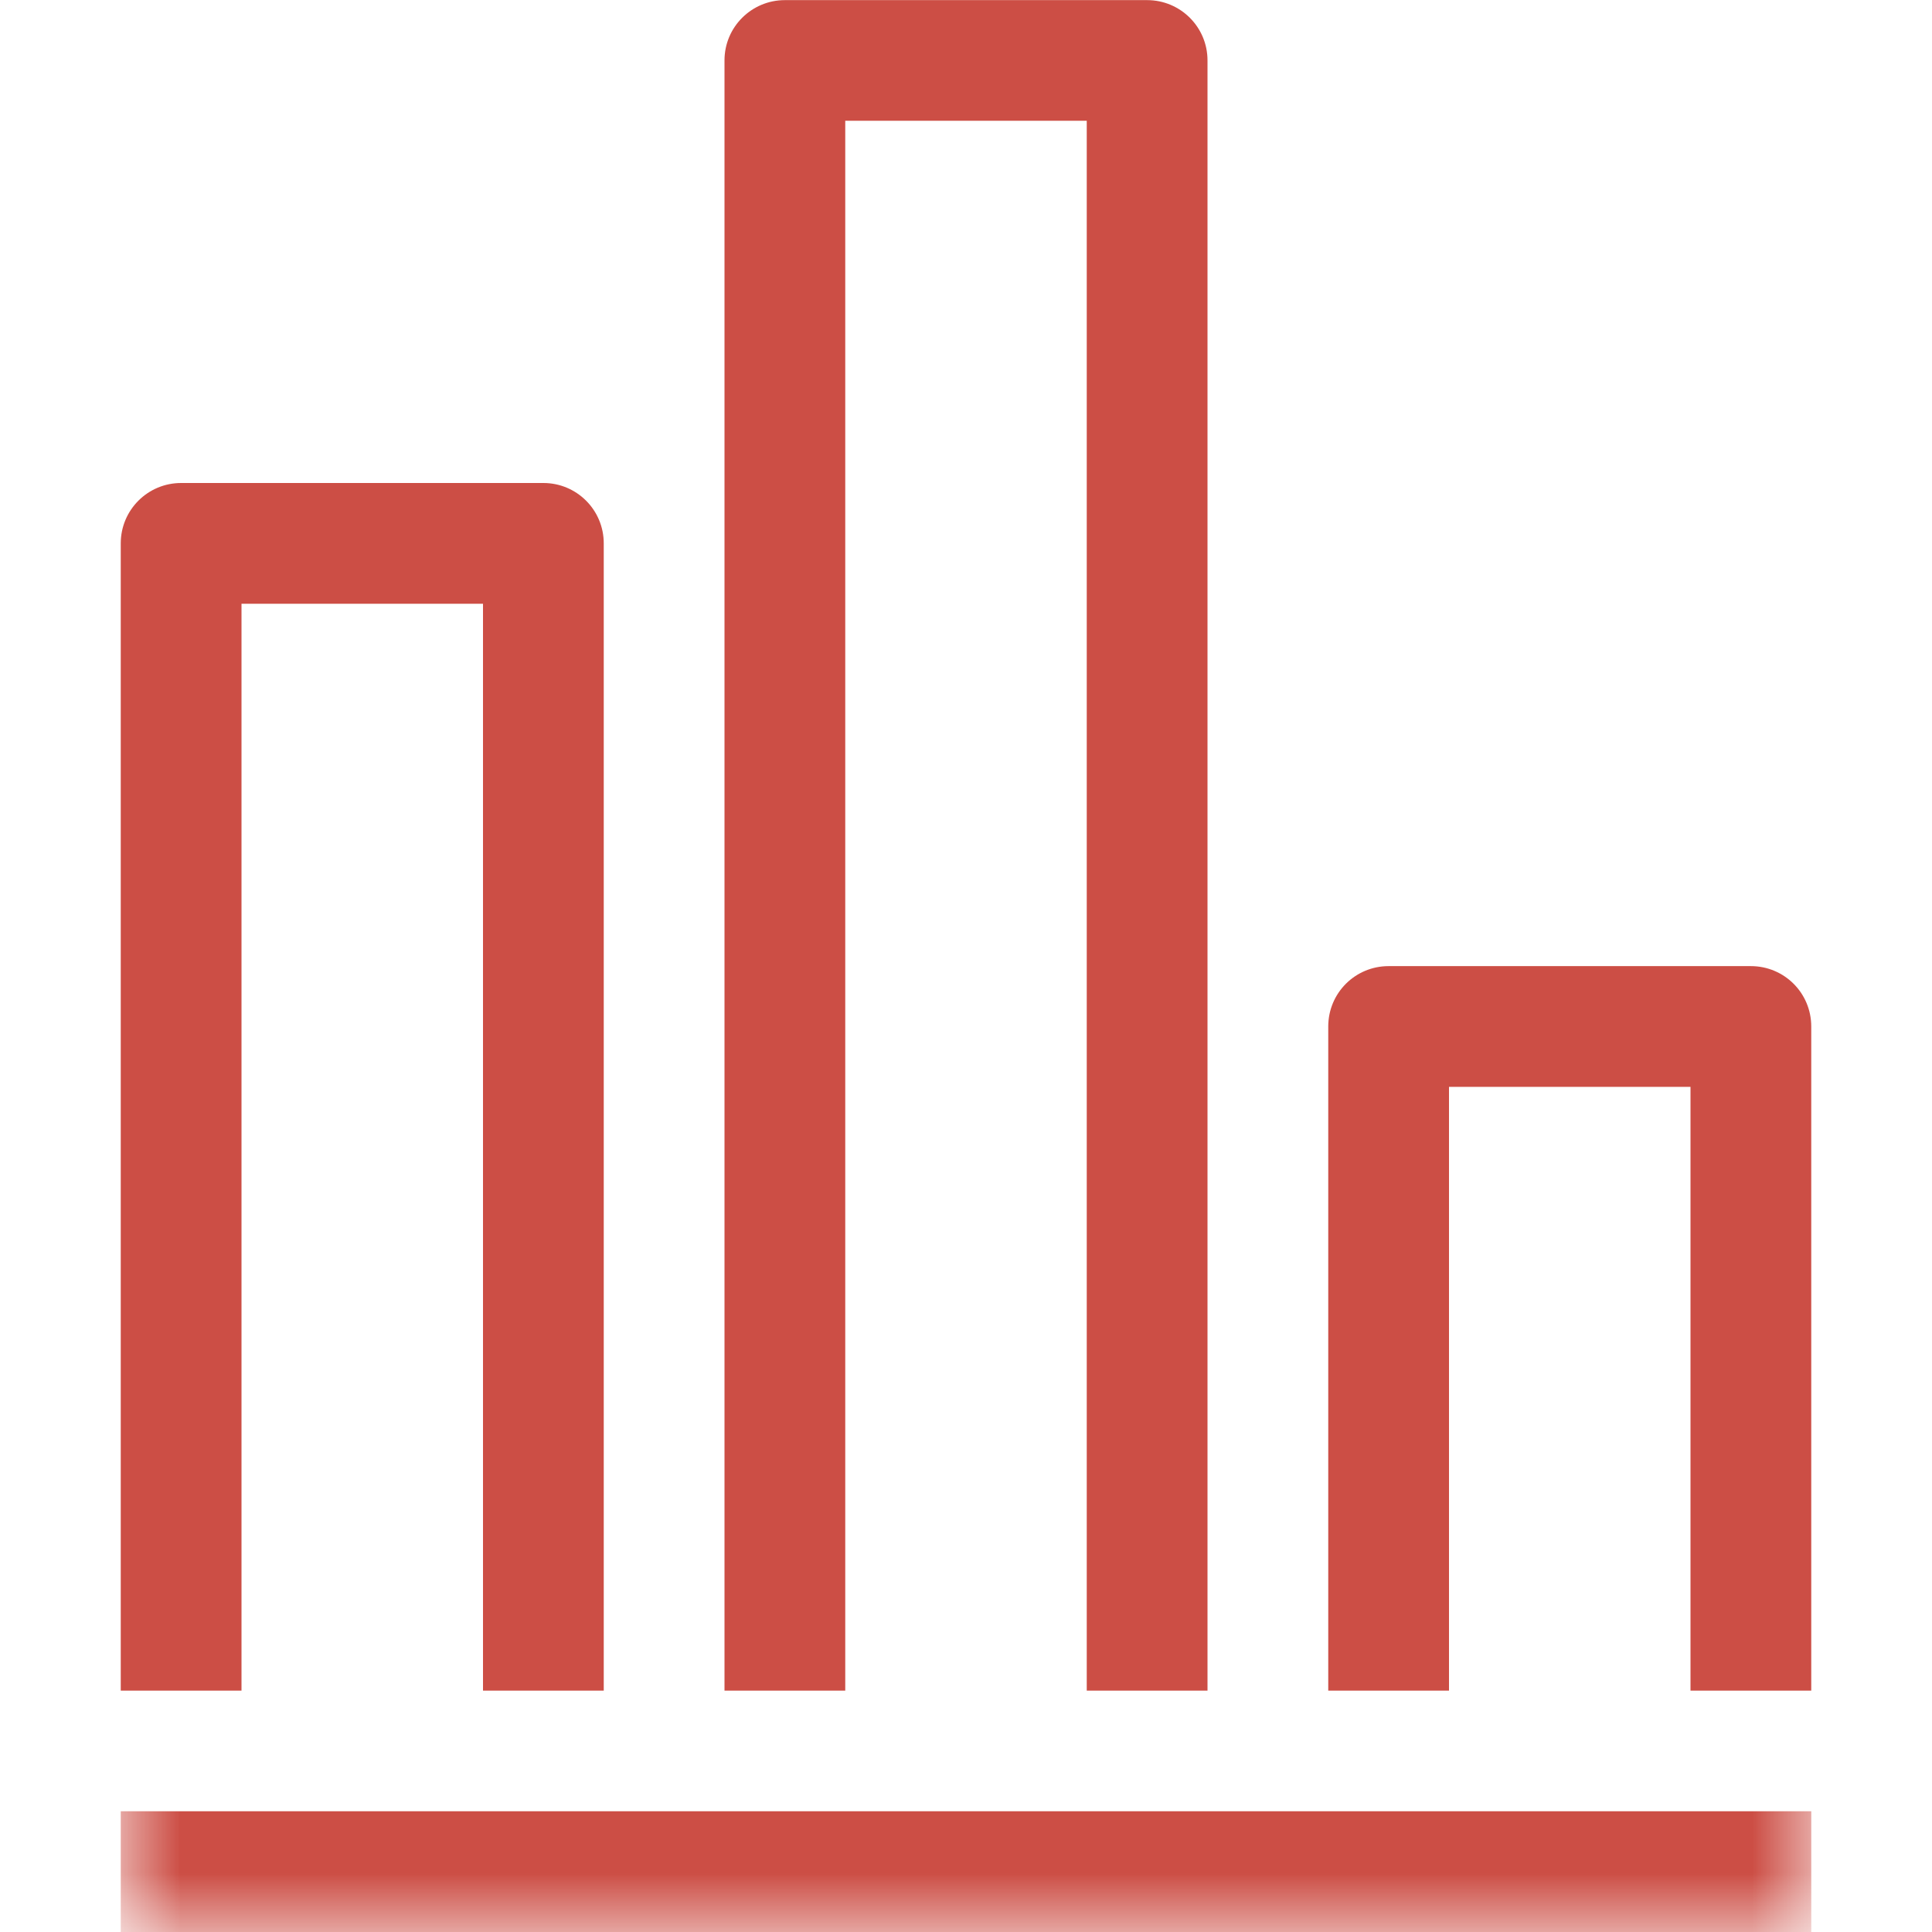
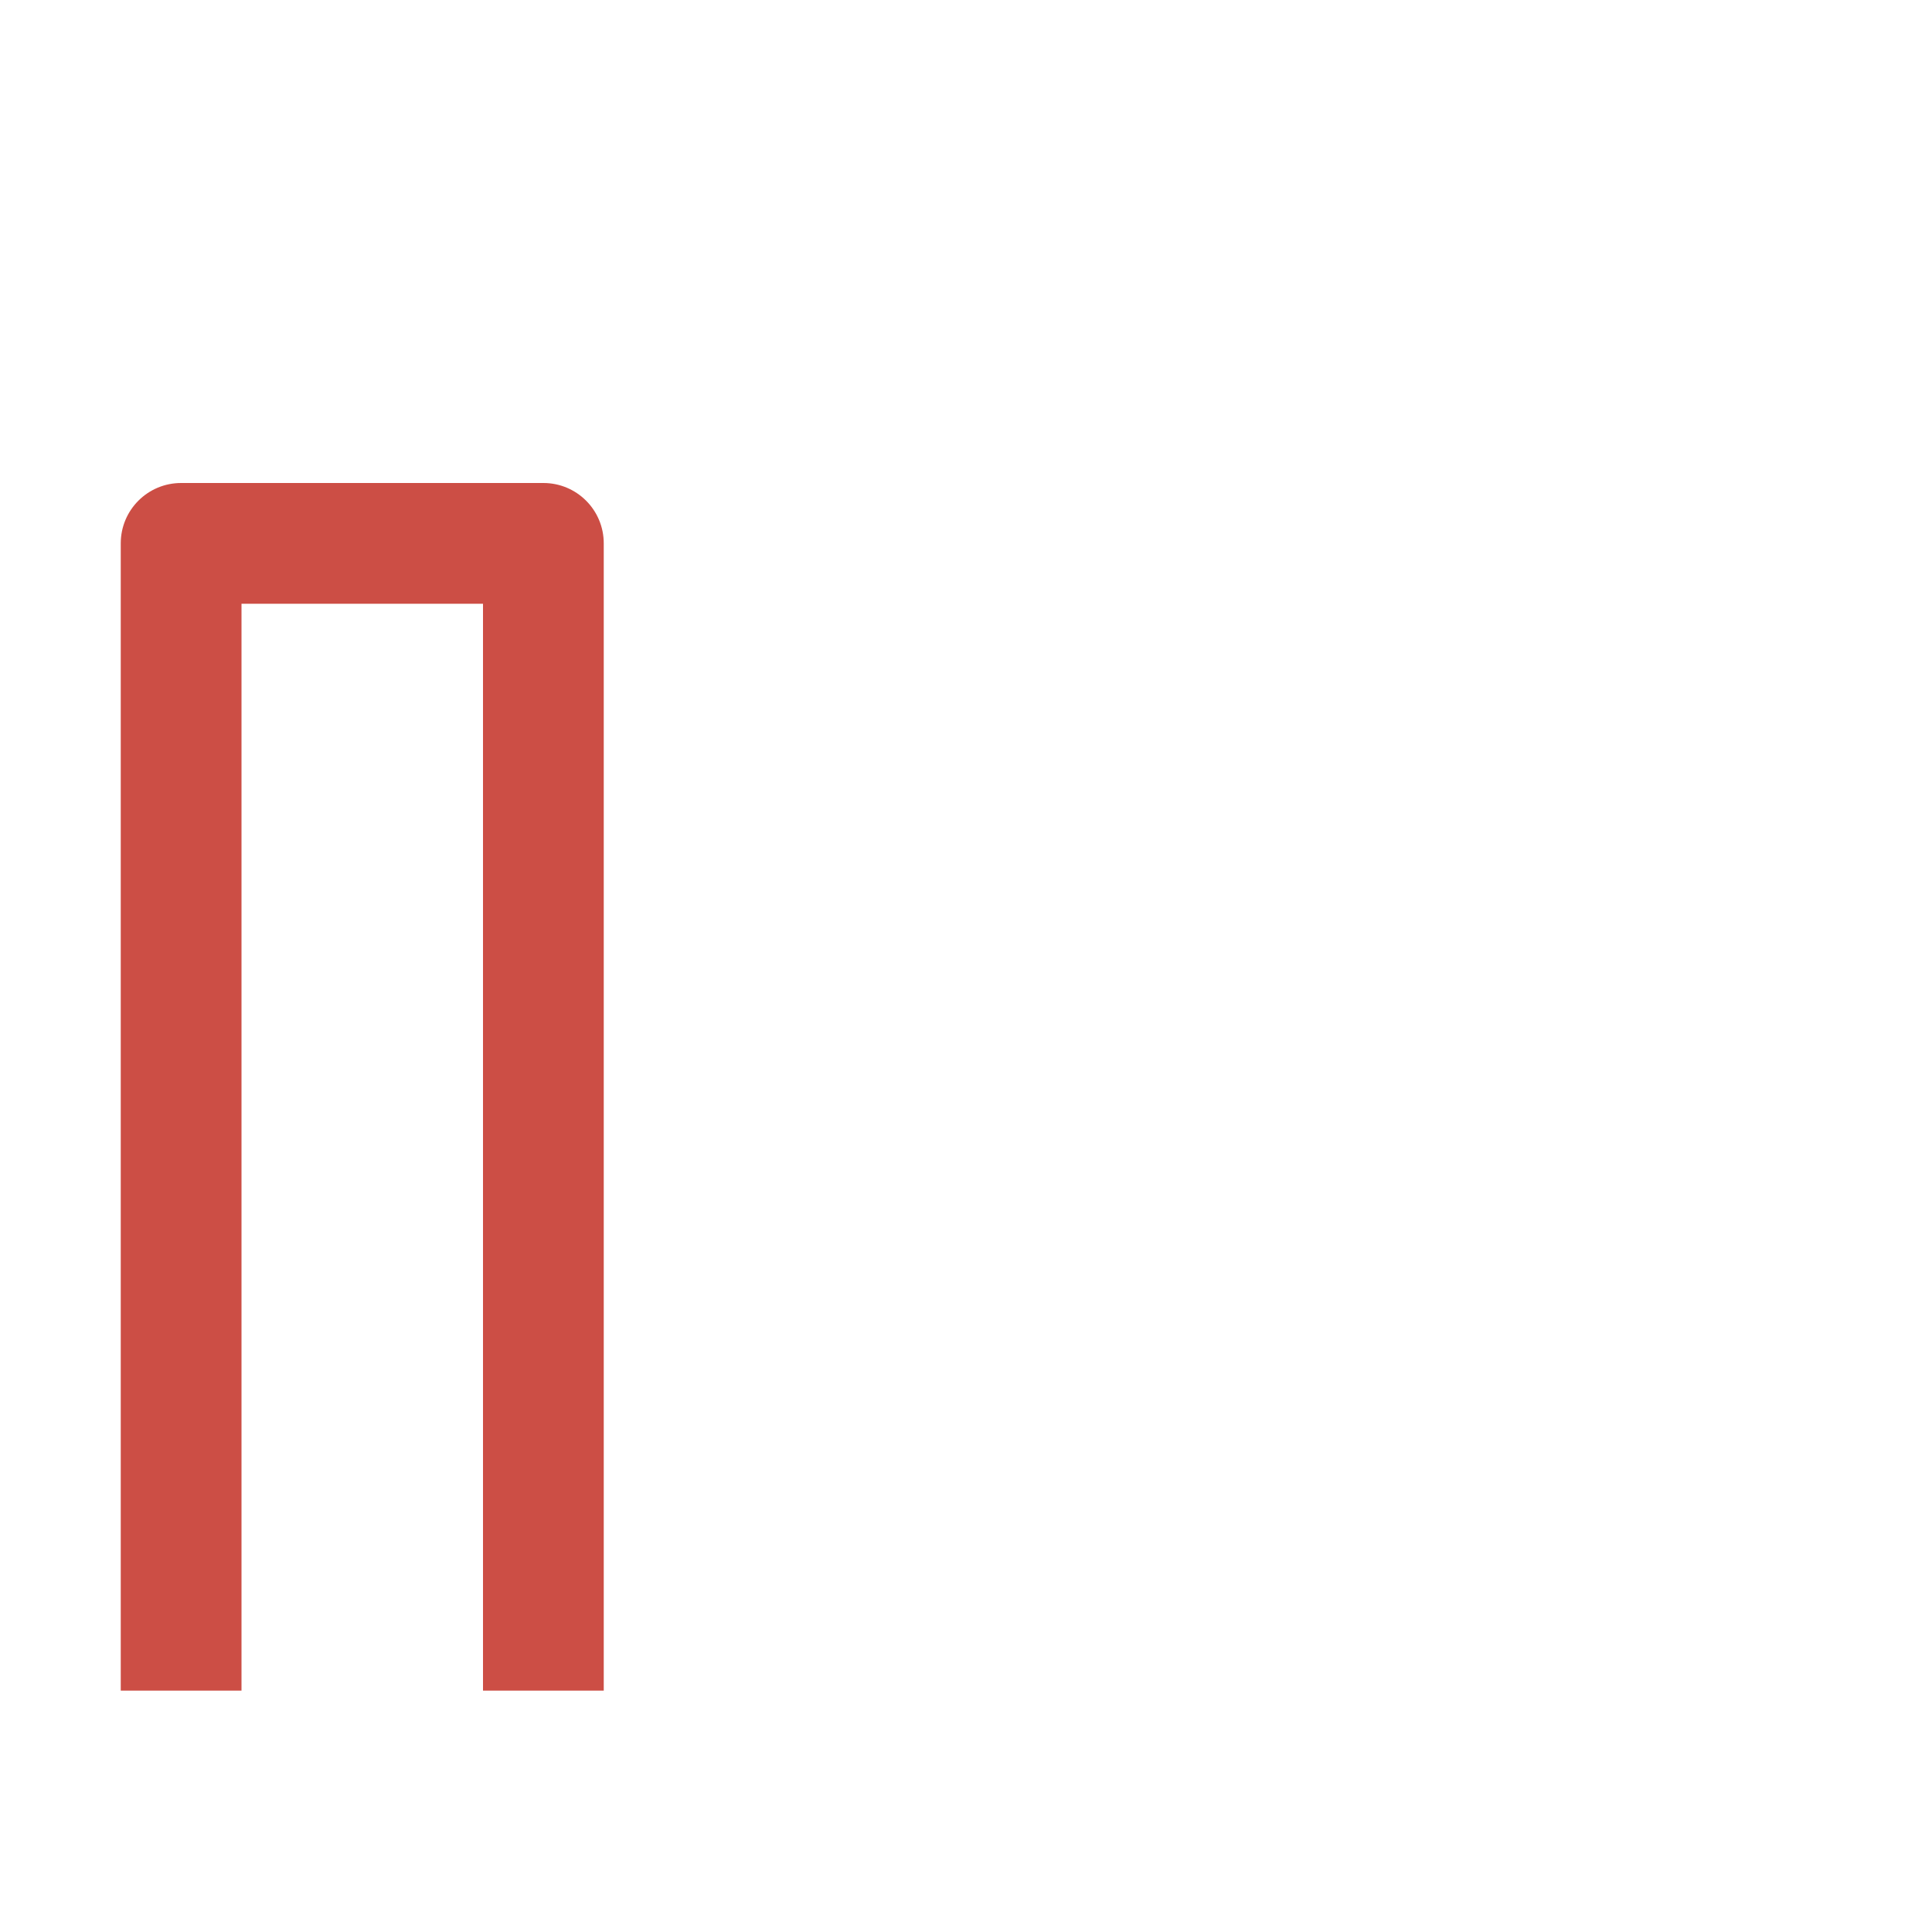
<svg xmlns="http://www.w3.org/2000/svg" xmlns:xlink="http://www.w3.org/1999/xlink" width="16px" height="16px" viewBox="0 0 16 16" version="1.1">
  <title>绩效管理@svg</title>
  <desc>Created with Sketch.</desc>
  <defs>
-     <polygon id="path-1" points="1 16 15 16 15 0 1 0" />
-   </defs>
+     </defs>
  <g id="界面" stroke="none" stroke-width="1" fill="none" fill-rule="evenodd">
    <g id="工作台" transform="translate(-24, -452)">
      <g id="左侧导航" transform="translate(0, 64)">
        <g id="左侧导航-一级-关闭备份-2" transform="translate(0, 368)">
          <g id="编组" transform="translate(24, 20)">
            <path d="M5,14.001 L4,14.001 L4,5 L2,5 L2,14.001 L1,14.001 L1,4.5 C1,4.223 1.224,4 1.5,4 L4.5,4 C4.776,4 5,4.223 5,4.5 L5,14.001 Z" id="Fill-1" fill="#CC4E45" />
-             <path d="M10,14.001 L9,14.001 L9,1 L7,1 L7,14.001 L6,14.001 L6,0.5 C6,0.224 6.224,0.001 6.5,0.001 L9.5,0.001 C9.776,0.001 10,0.224 10,0.5 L10,14.001 Z" id="Fill-3" fill="#CC4E45" />
-             <path d="M15,14.001 L14,14.001 L14,9.001 L12,9.001 L12,14.001 L11,14.001 L11,8.501 C11,8.223 11.224,8.001 11.5,8.001 L14.5,8.001 C14.776,8.001 15,8.223 15,8.501 L15,14.001 Z" id="Fill-5" fill="#CC4E45" />
            <mask id="mask-2" fill="white">
              <use xlink:href="#path-1" />
            </mask>
            <g id="Clip-8" />
-             <polygon id="Fill-7" fill="#CC4E45" mask="url(#mask-2)" points="1 16 15 16 15 15 1 15" />
          </g>
        </g>
      </g>
    </g>
  </g>
</svg>